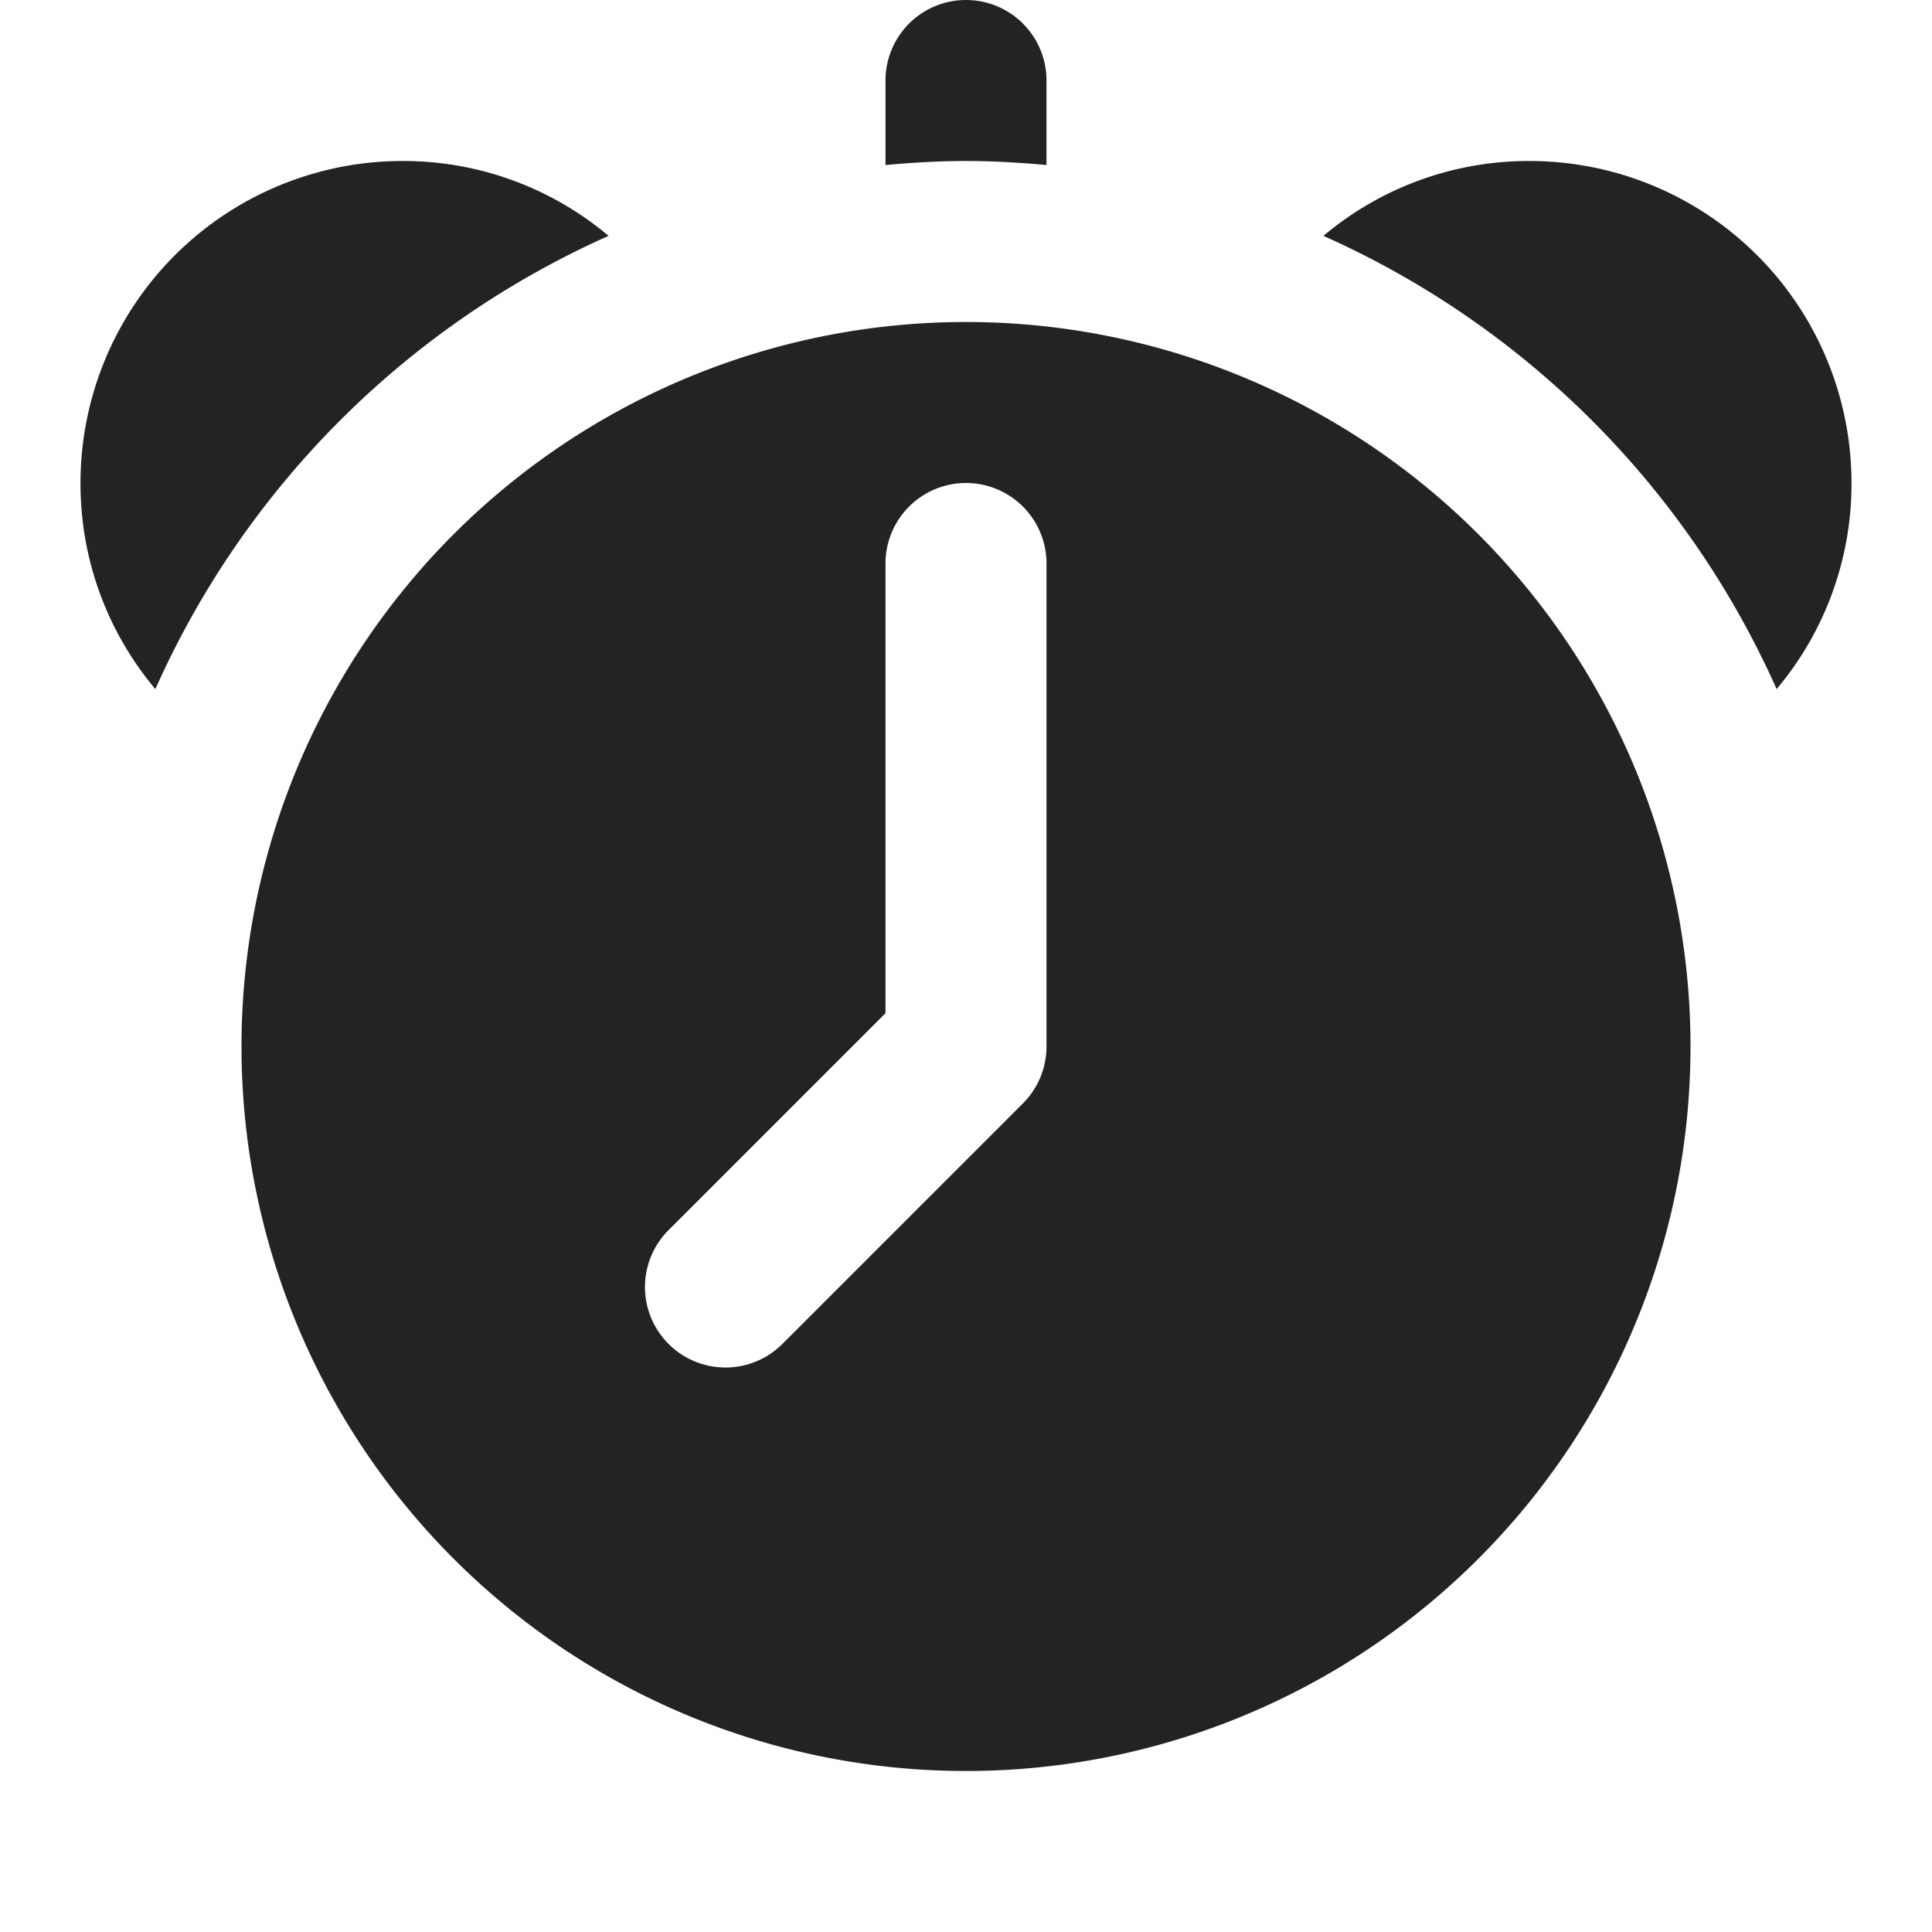
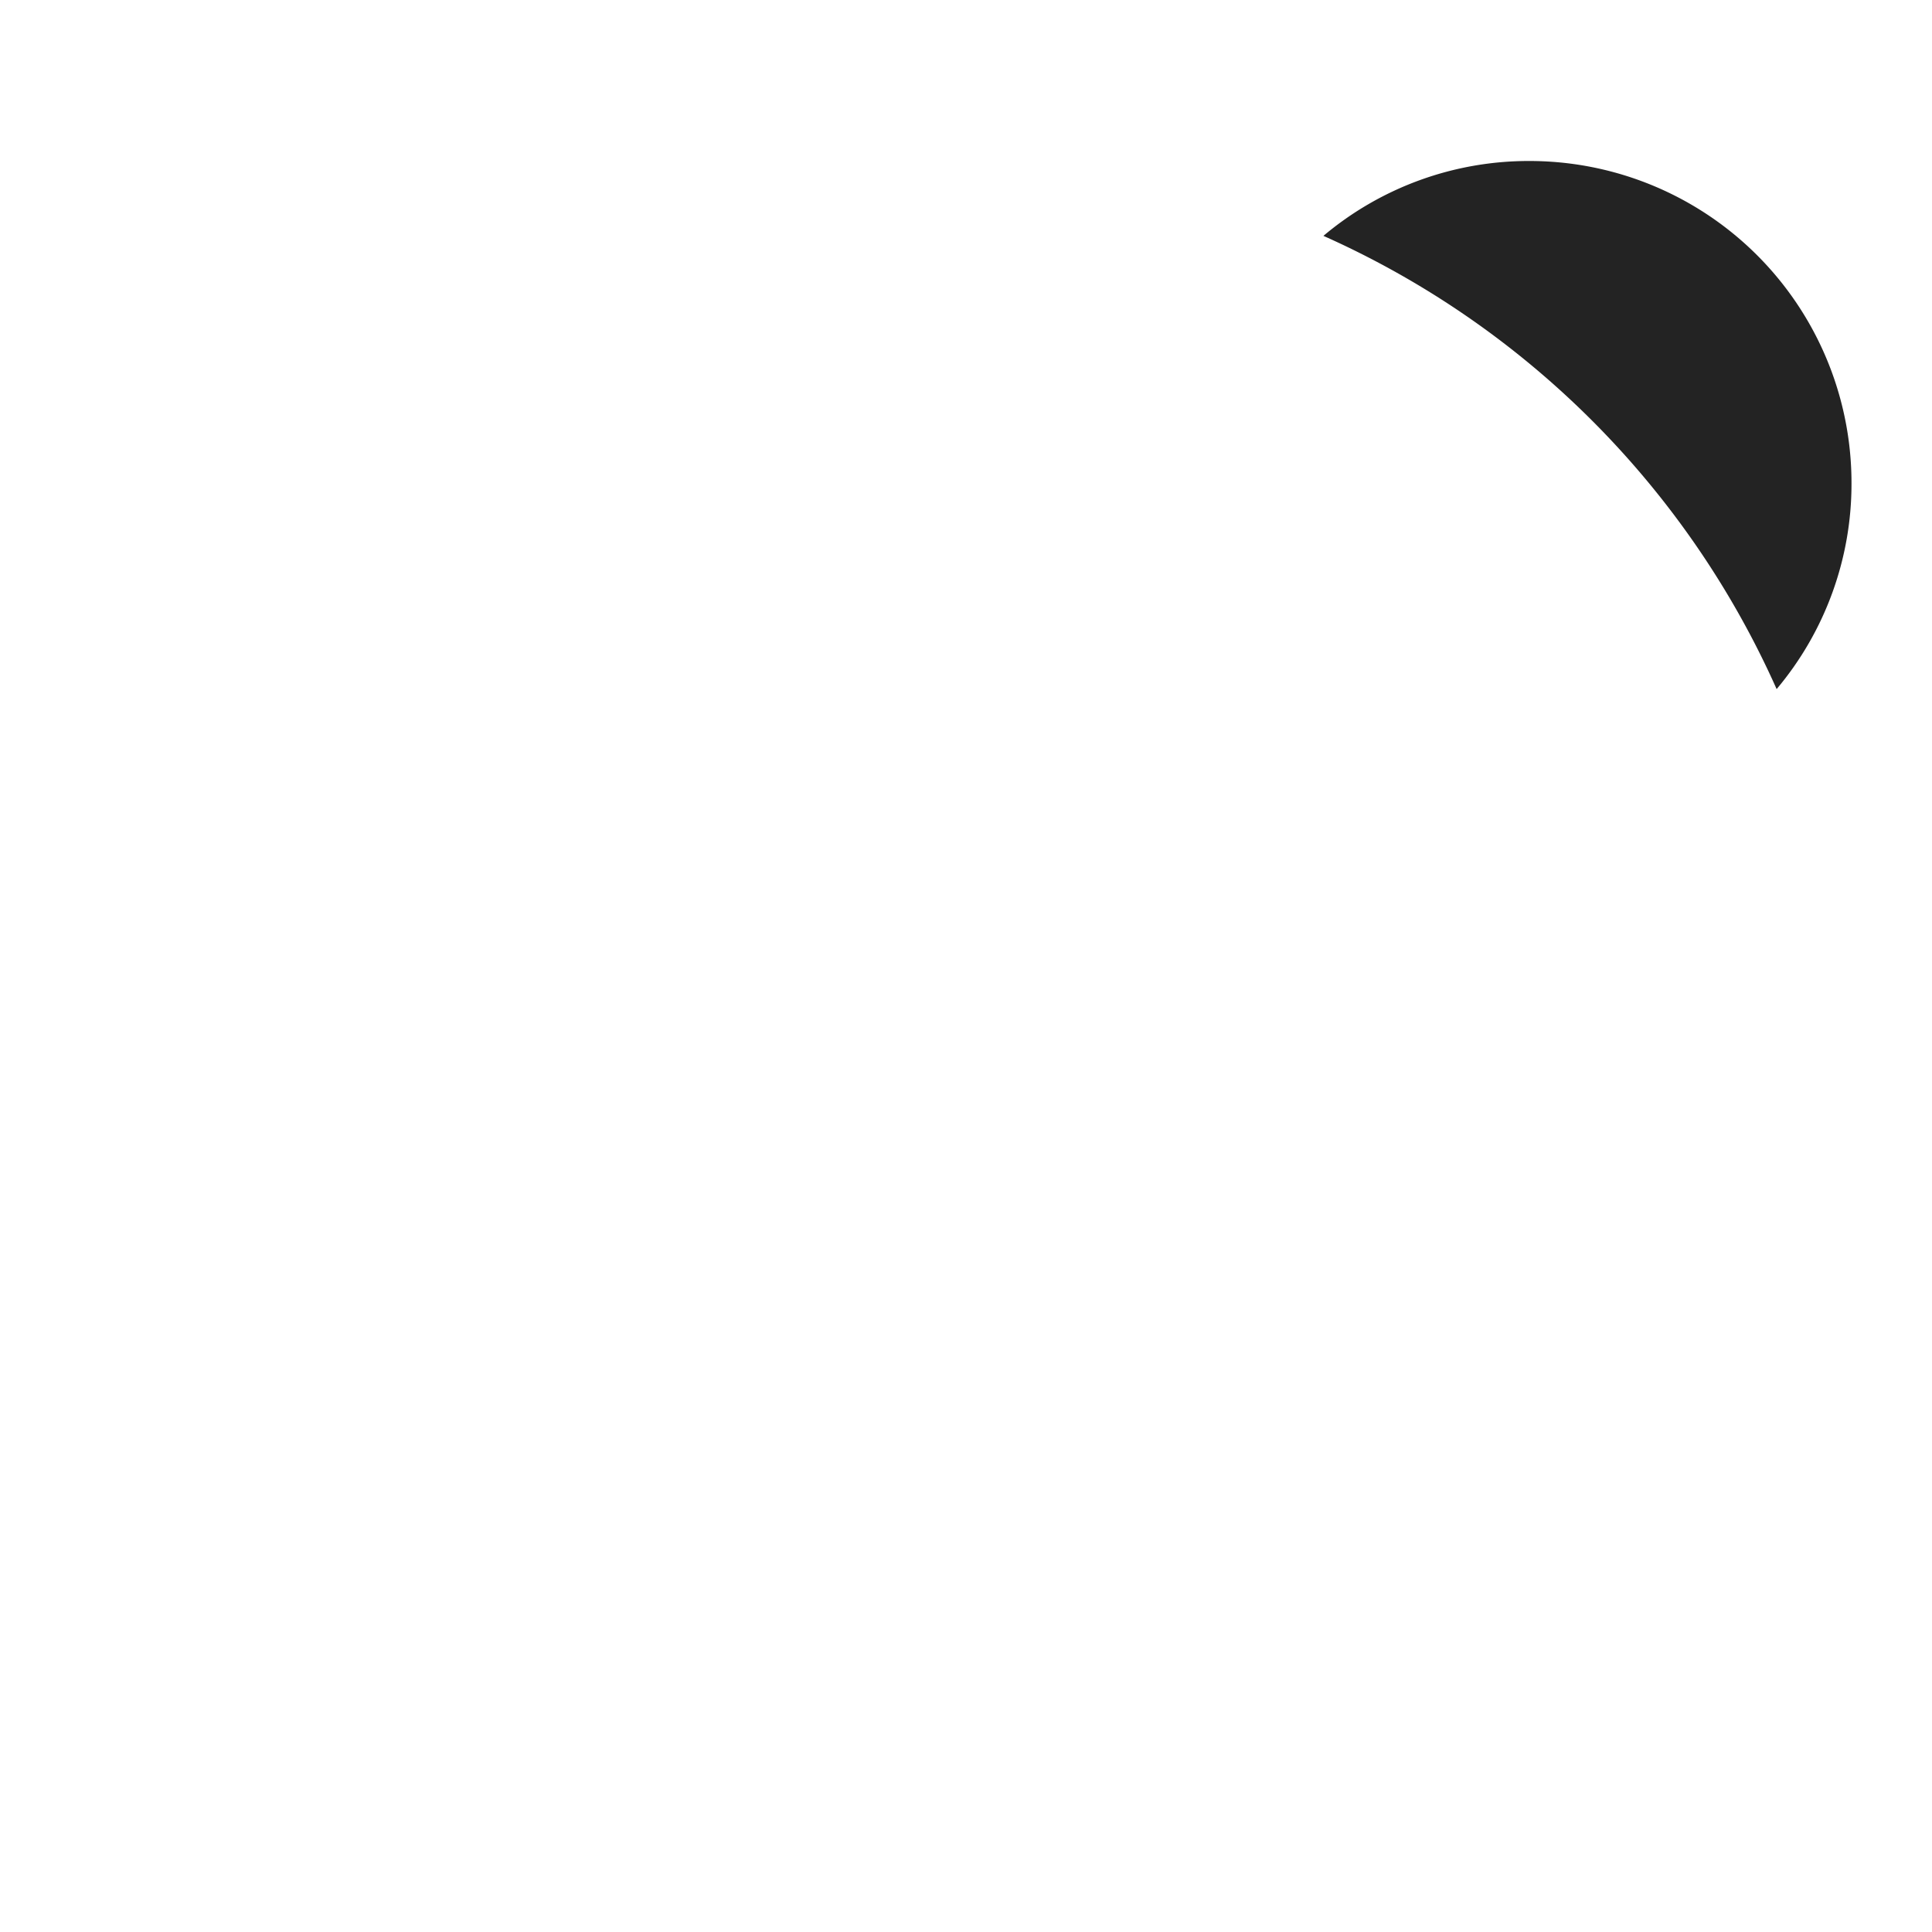
<svg xmlns="http://www.w3.org/2000/svg" id="Icons" viewBox="0 0 24 24">
  <defs>
    <style>.cls-1{fill:#232323;}</style>
  </defs>
-   <path class="cls-1" d="M7.56,2.93A11.118,11.118,0,0,0,1.93,8.56,3.958,3.958,0,0,1,1,6,4,4,0,0,1,5,2,3.958,3.958,0,0,1,7.56,2.93Z" />
  <path class="cls-1" d="M23,6a3.958,3.958,0,0,1-.93,2.56,11.118,11.118,0,0,0-5.63-5.63A3.958,3.958,0,0,1,19,2,4,4,0,0,1,23,6Z" />
-   <path class="cls-1" d="M13,1V2.05c-.33-.03-.66-.05-1-.05s-.67.02-1,.05V1a1,1,0,0,1,2,0Z" />
-   <path class="cls-1" d="M12,4a9,9,0,1,0,9,9A9,9,0,0,0,12,4Zm1,9a1,1,0,0,1-.293.707l-3,3a1,1,0,0,1-1.414-1.414L11,12.586V7a1,1,0,0,1,2,0Z" />
</svg>